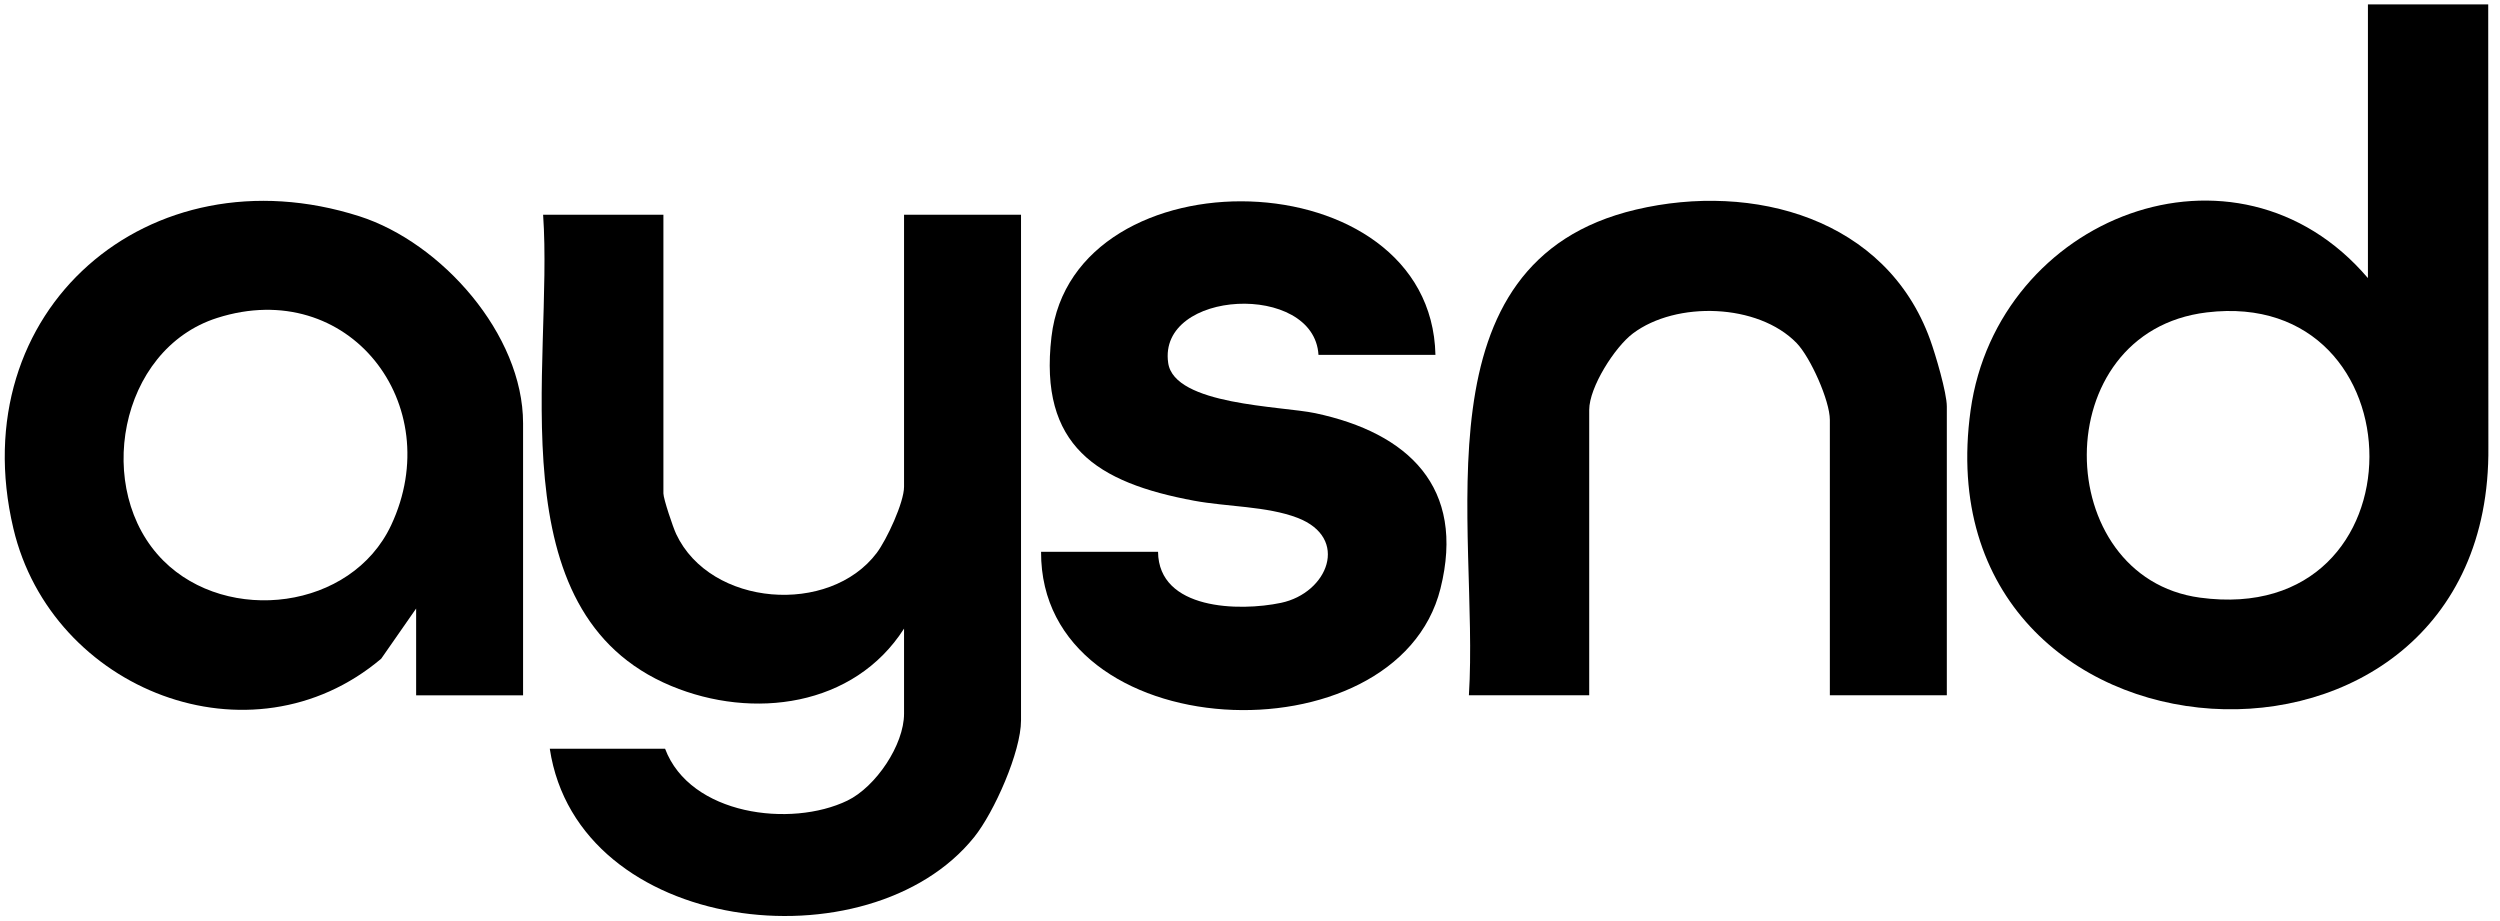
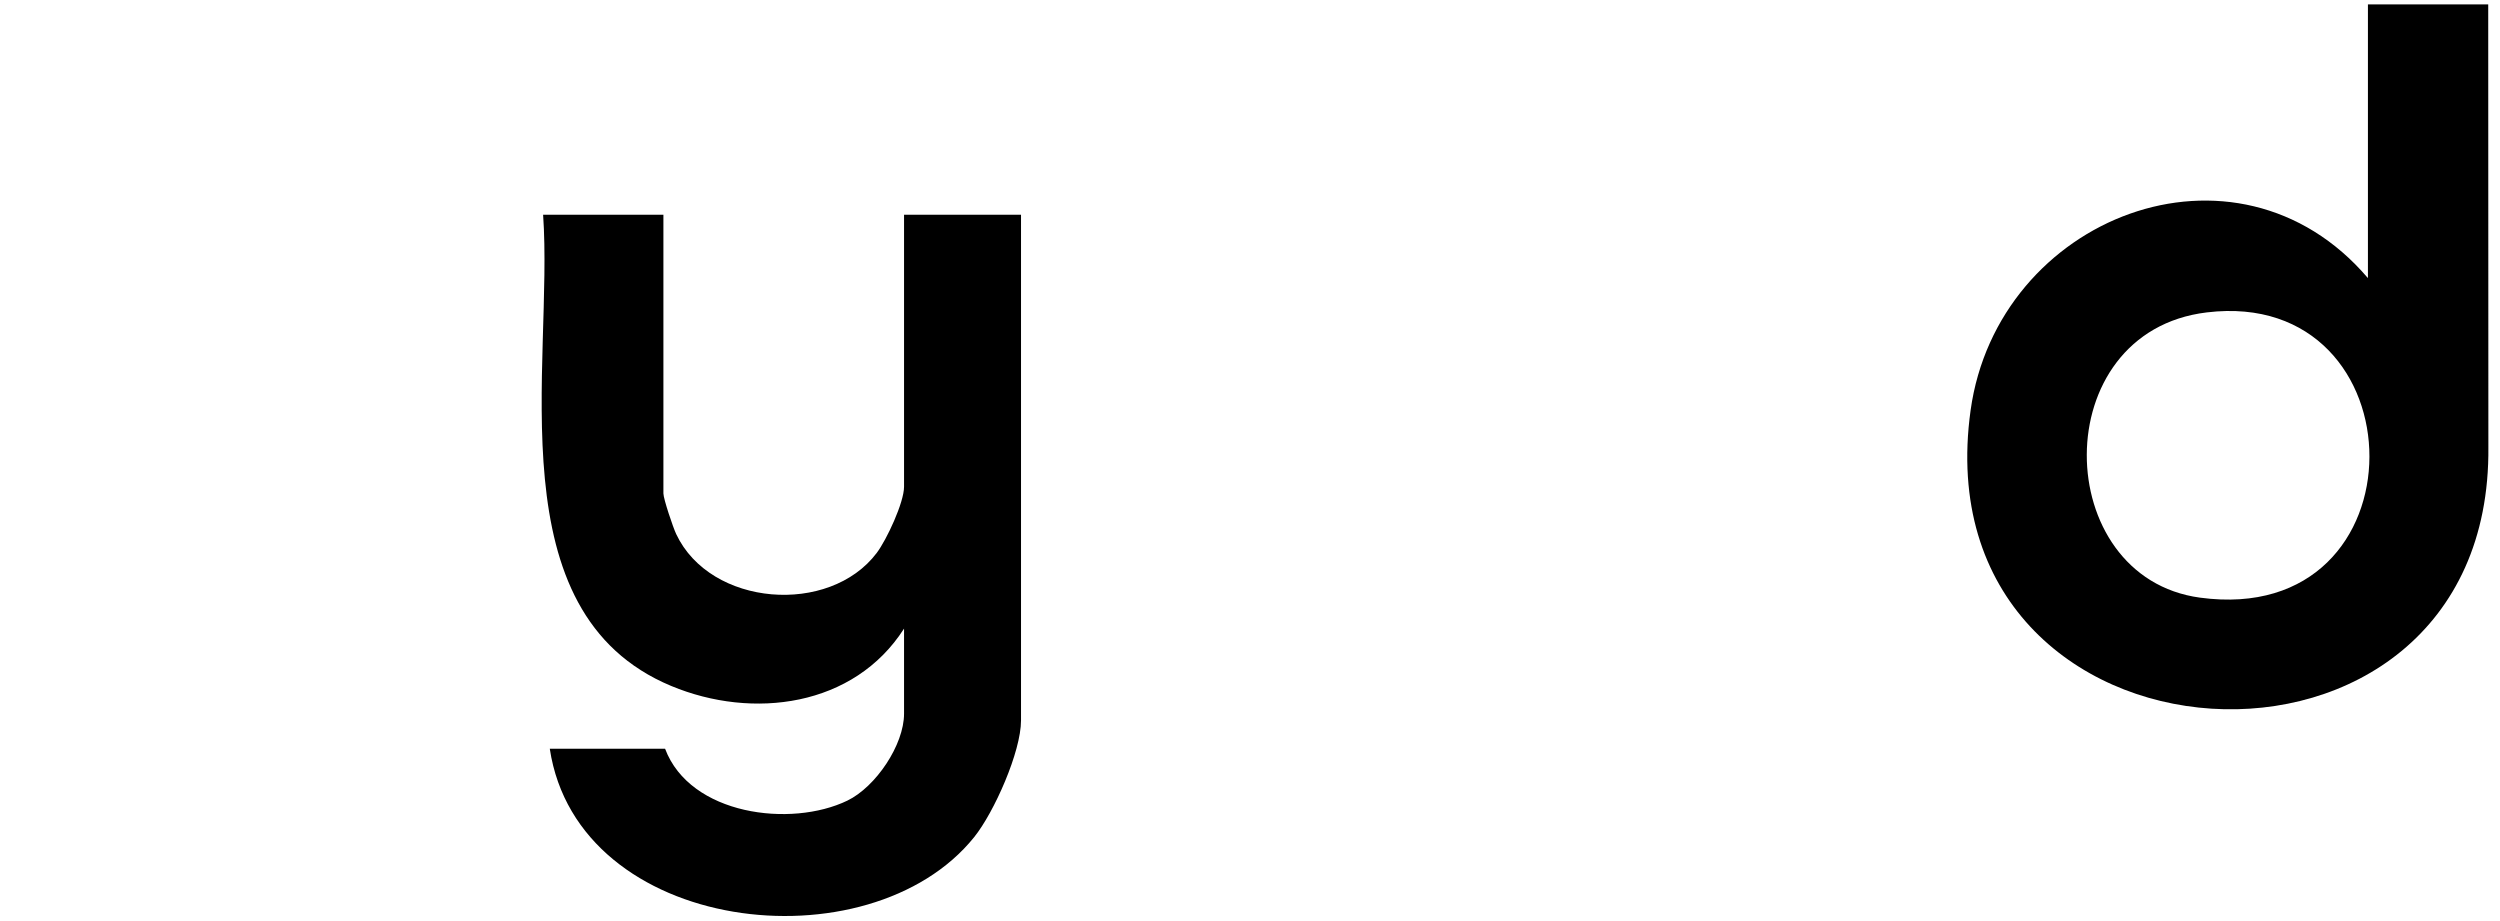
<svg xmlns="http://www.w3.org/2000/svg" width="152" height="56" viewBox="0 0 152 56" fill="none">
-   <path d="M118.367 42.274H111.255V25.53C111.255 24.363 110.075 21.723 109.231 20.854C106.888 18.445 101.92 18.292 99.284 20.271C98.178 21.102 96.624 23.541 96.624 24.921V42.272H89.309C89.952 32.019 85.905 15.948 99.468 12.743C106.599 11.059 114.688 13.275 117.354 20.655C117.675 21.544 118.367 23.871 118.367 24.718V42.272V42.274Z" fill="#7E8CA3" style="fill:#7E8CA3;fill:color(display-p3 0.494 0.549 0.639);fill-opacity:1;" />
-   <path d="M87.276 21.577H80.164C79.899 17.13 70.377 17.589 71.026 22.069C71.398 24.638 77.91 24.685 79.967 25.121C85.622 26.323 89.124 29.618 87.581 35.784C84.925 46.397 63.246 45.516 63.297 33.549H70.409C70.445 37.089 75.343 37.188 77.886 36.653C80.732 36.055 82.085 32.706 78.88 31.481C77.028 30.773 74.583 30.813 72.602 30.444C66.704 29.348 63.153 27.12 63.929 20.479C65.257 9.109 87.004 9.537 87.275 21.573L87.276 21.577Z" fill="#7E8CA3" style="fill:#7E8CA3;fill:color(display-p3 0.494 0.549 0.639);fill-opacity:1;" />
  <path d="M151.284 0.267L151.293 27.165C151.53 49.792 116.651 47.738 119.812 24.948C121.442 13.191 135.966 7.509 143.97 16.909V0.267H151.284ZM134.171 18.994C124.365 20.176 124.662 35.107 133.761 36.337C147.579 38.204 147.274 17.413 134.171 18.994Z" fill="#7E8CA3" style="fill:#7E8CA3;fill:color(display-p3 0.494 0.549 0.639);fill-opacity:1;" />
  <path d="M40.335 13.054V29.999C40.335 30.329 40.923 32.073 41.112 32.471C43.195 36.893 50.428 37.435 53.306 33.617C53.914 32.809 54.966 30.55 54.966 29.593V13.054H62.078V43.8C62.078 45.706 60.444 49.386 59.229 50.898C52.854 58.83 35.139 56.843 33.427 45.524H40.437C41.957 49.561 48.085 50.337 51.519 48.678C53.247 47.842 54.966 45.291 54.966 43.394V38.219C51.926 42.977 45.768 43.773 40.807 41.705C30.072 37.232 33.661 22.176 33.021 13.054H40.335Z" fill="#7E8CA3" style="fill:#7E8CA3;fill:color(display-p3 0.494 0.549 0.639);fill-opacity:1;" />
-   <path d="M31.803 42.275H25.301V36.998L23.176 40.05C15.265 46.733 3.136 41.973 0.813 32.13C-2.317 18.863 9.064 9.063 21.851 13.149C26.841 14.745 31.803 20.331 31.803 25.735V42.275ZM9.93 34.086C13.832 37.983 21.363 37.089 23.783 31.93C27.219 24.603 21.21 16.774 13.201 19.331C7.202 21.247 5.676 29.835 9.931 34.086H9.93Z" fill="#7E8CA3" style="fill:#7E8CA3;fill:color(display-p3 0.494 0.549 0.639);fill-opacity:1;" />
</svg>